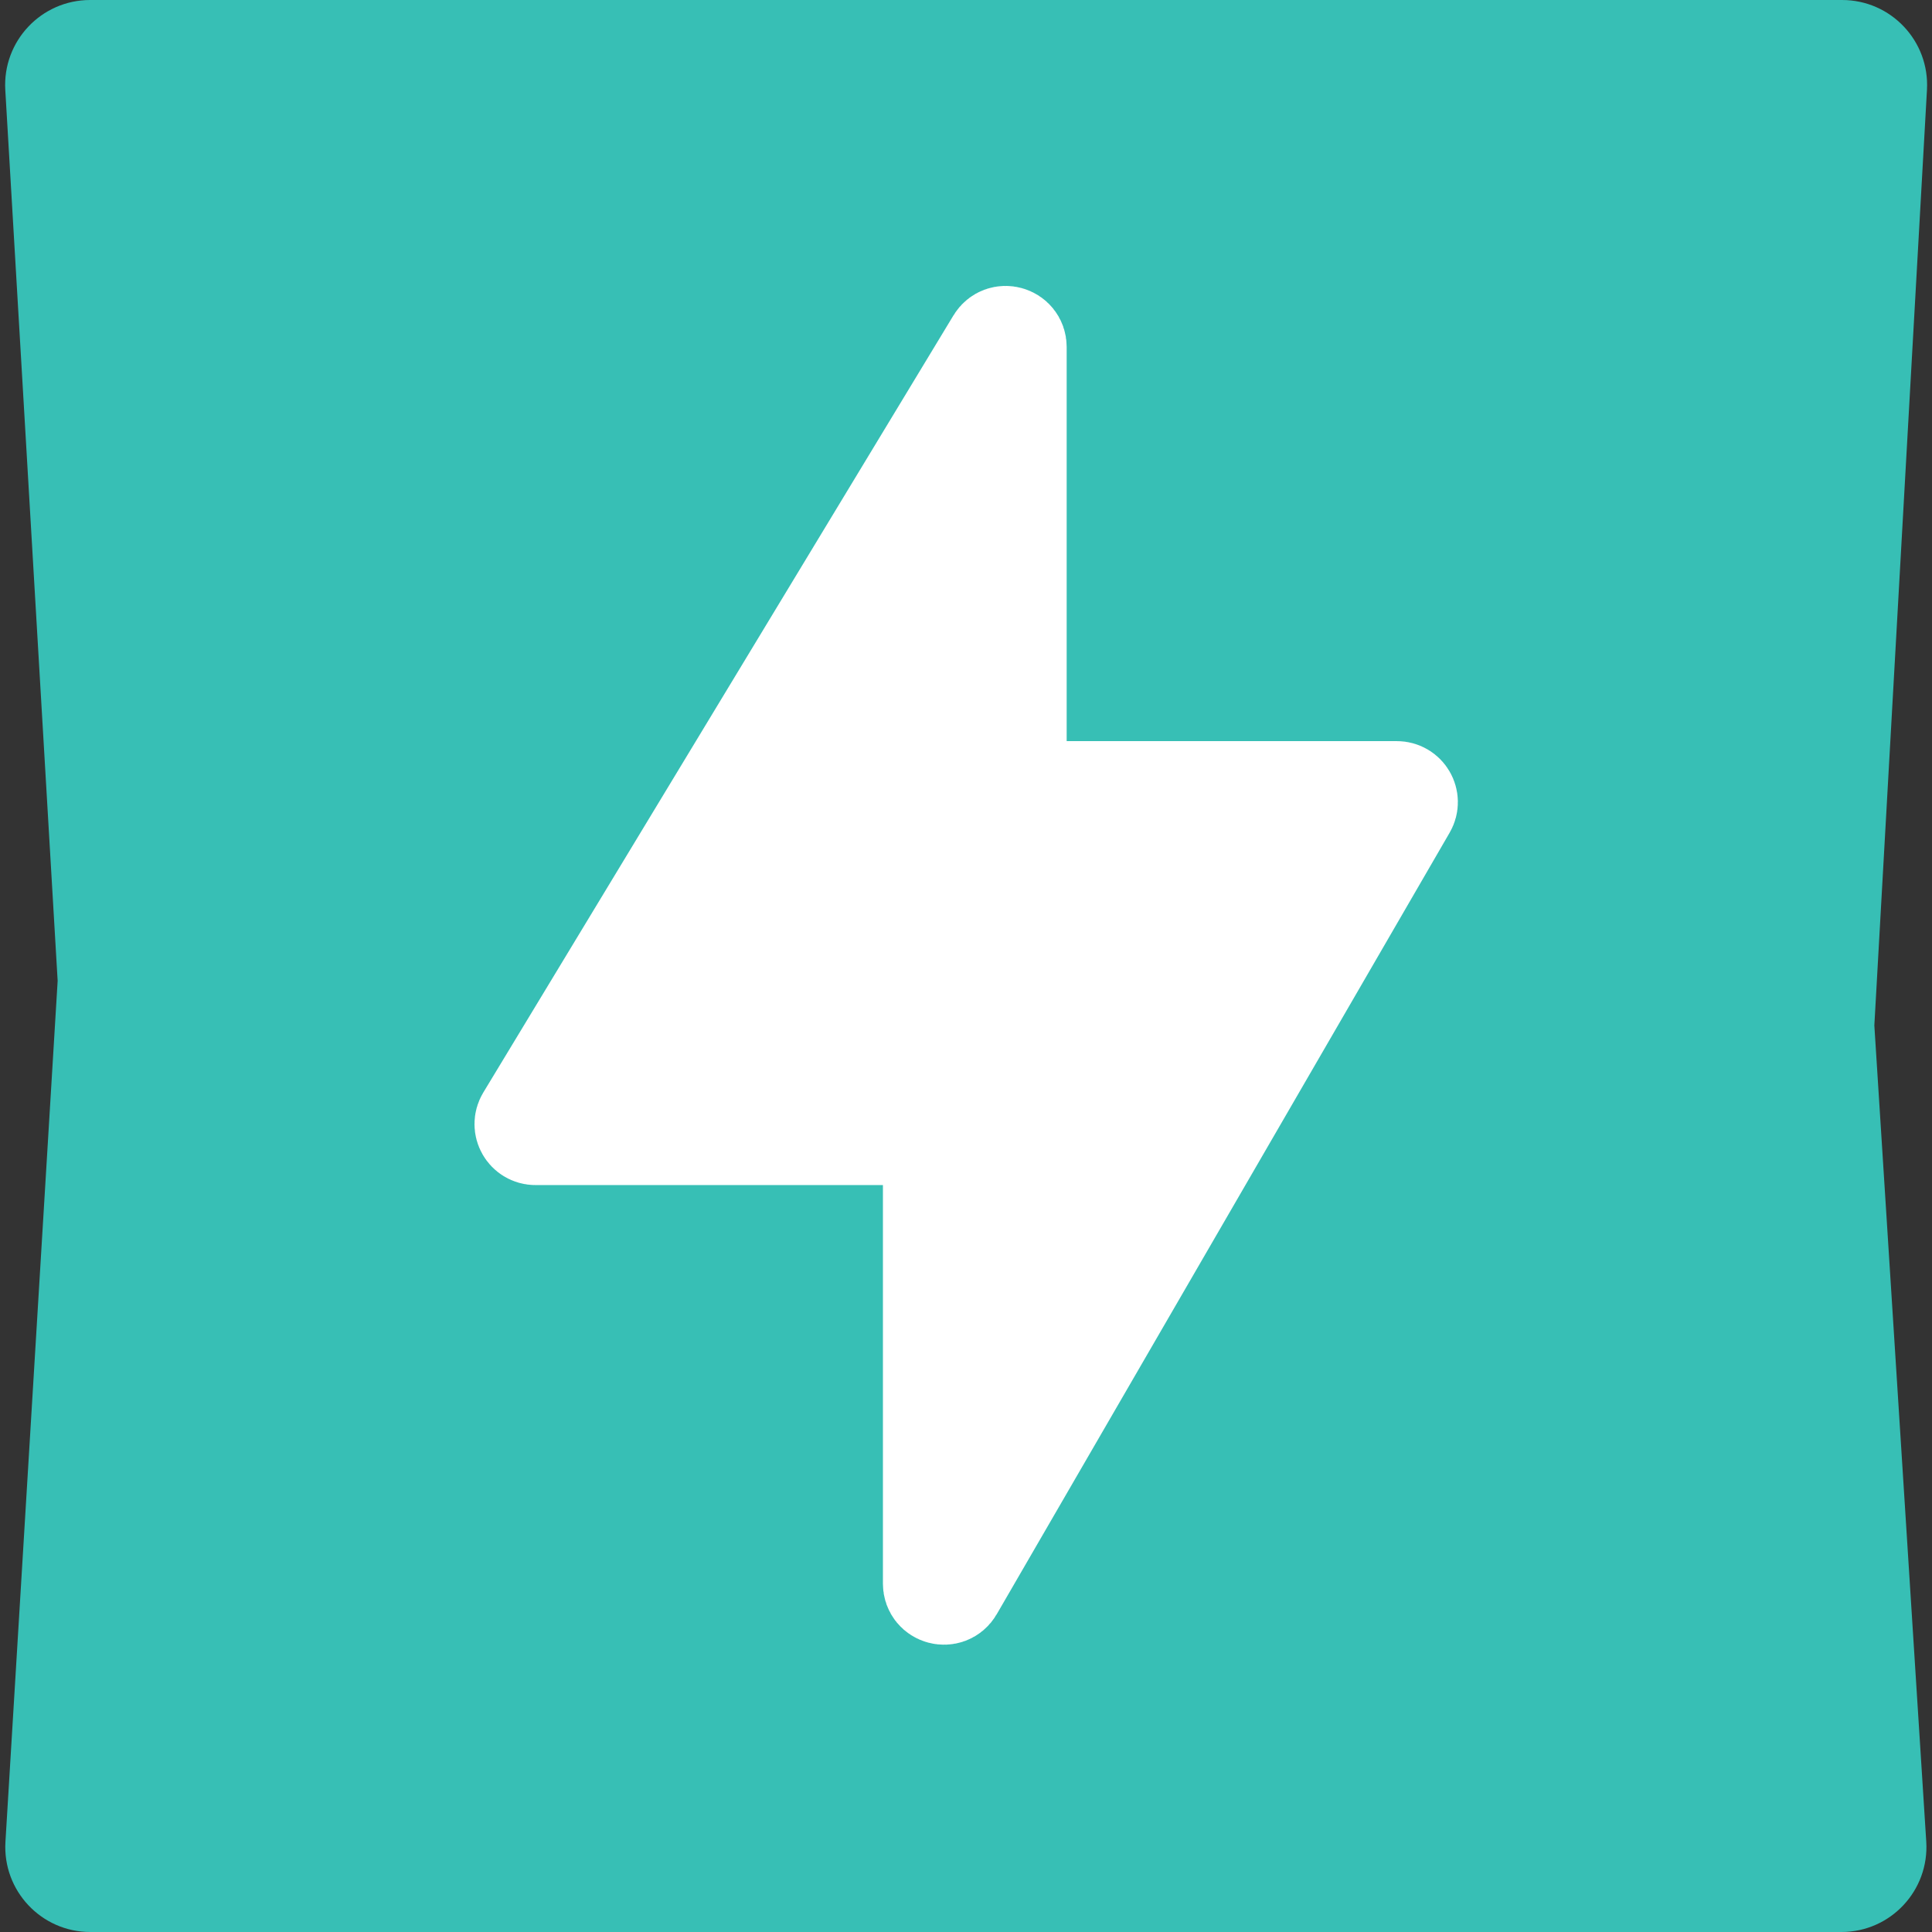
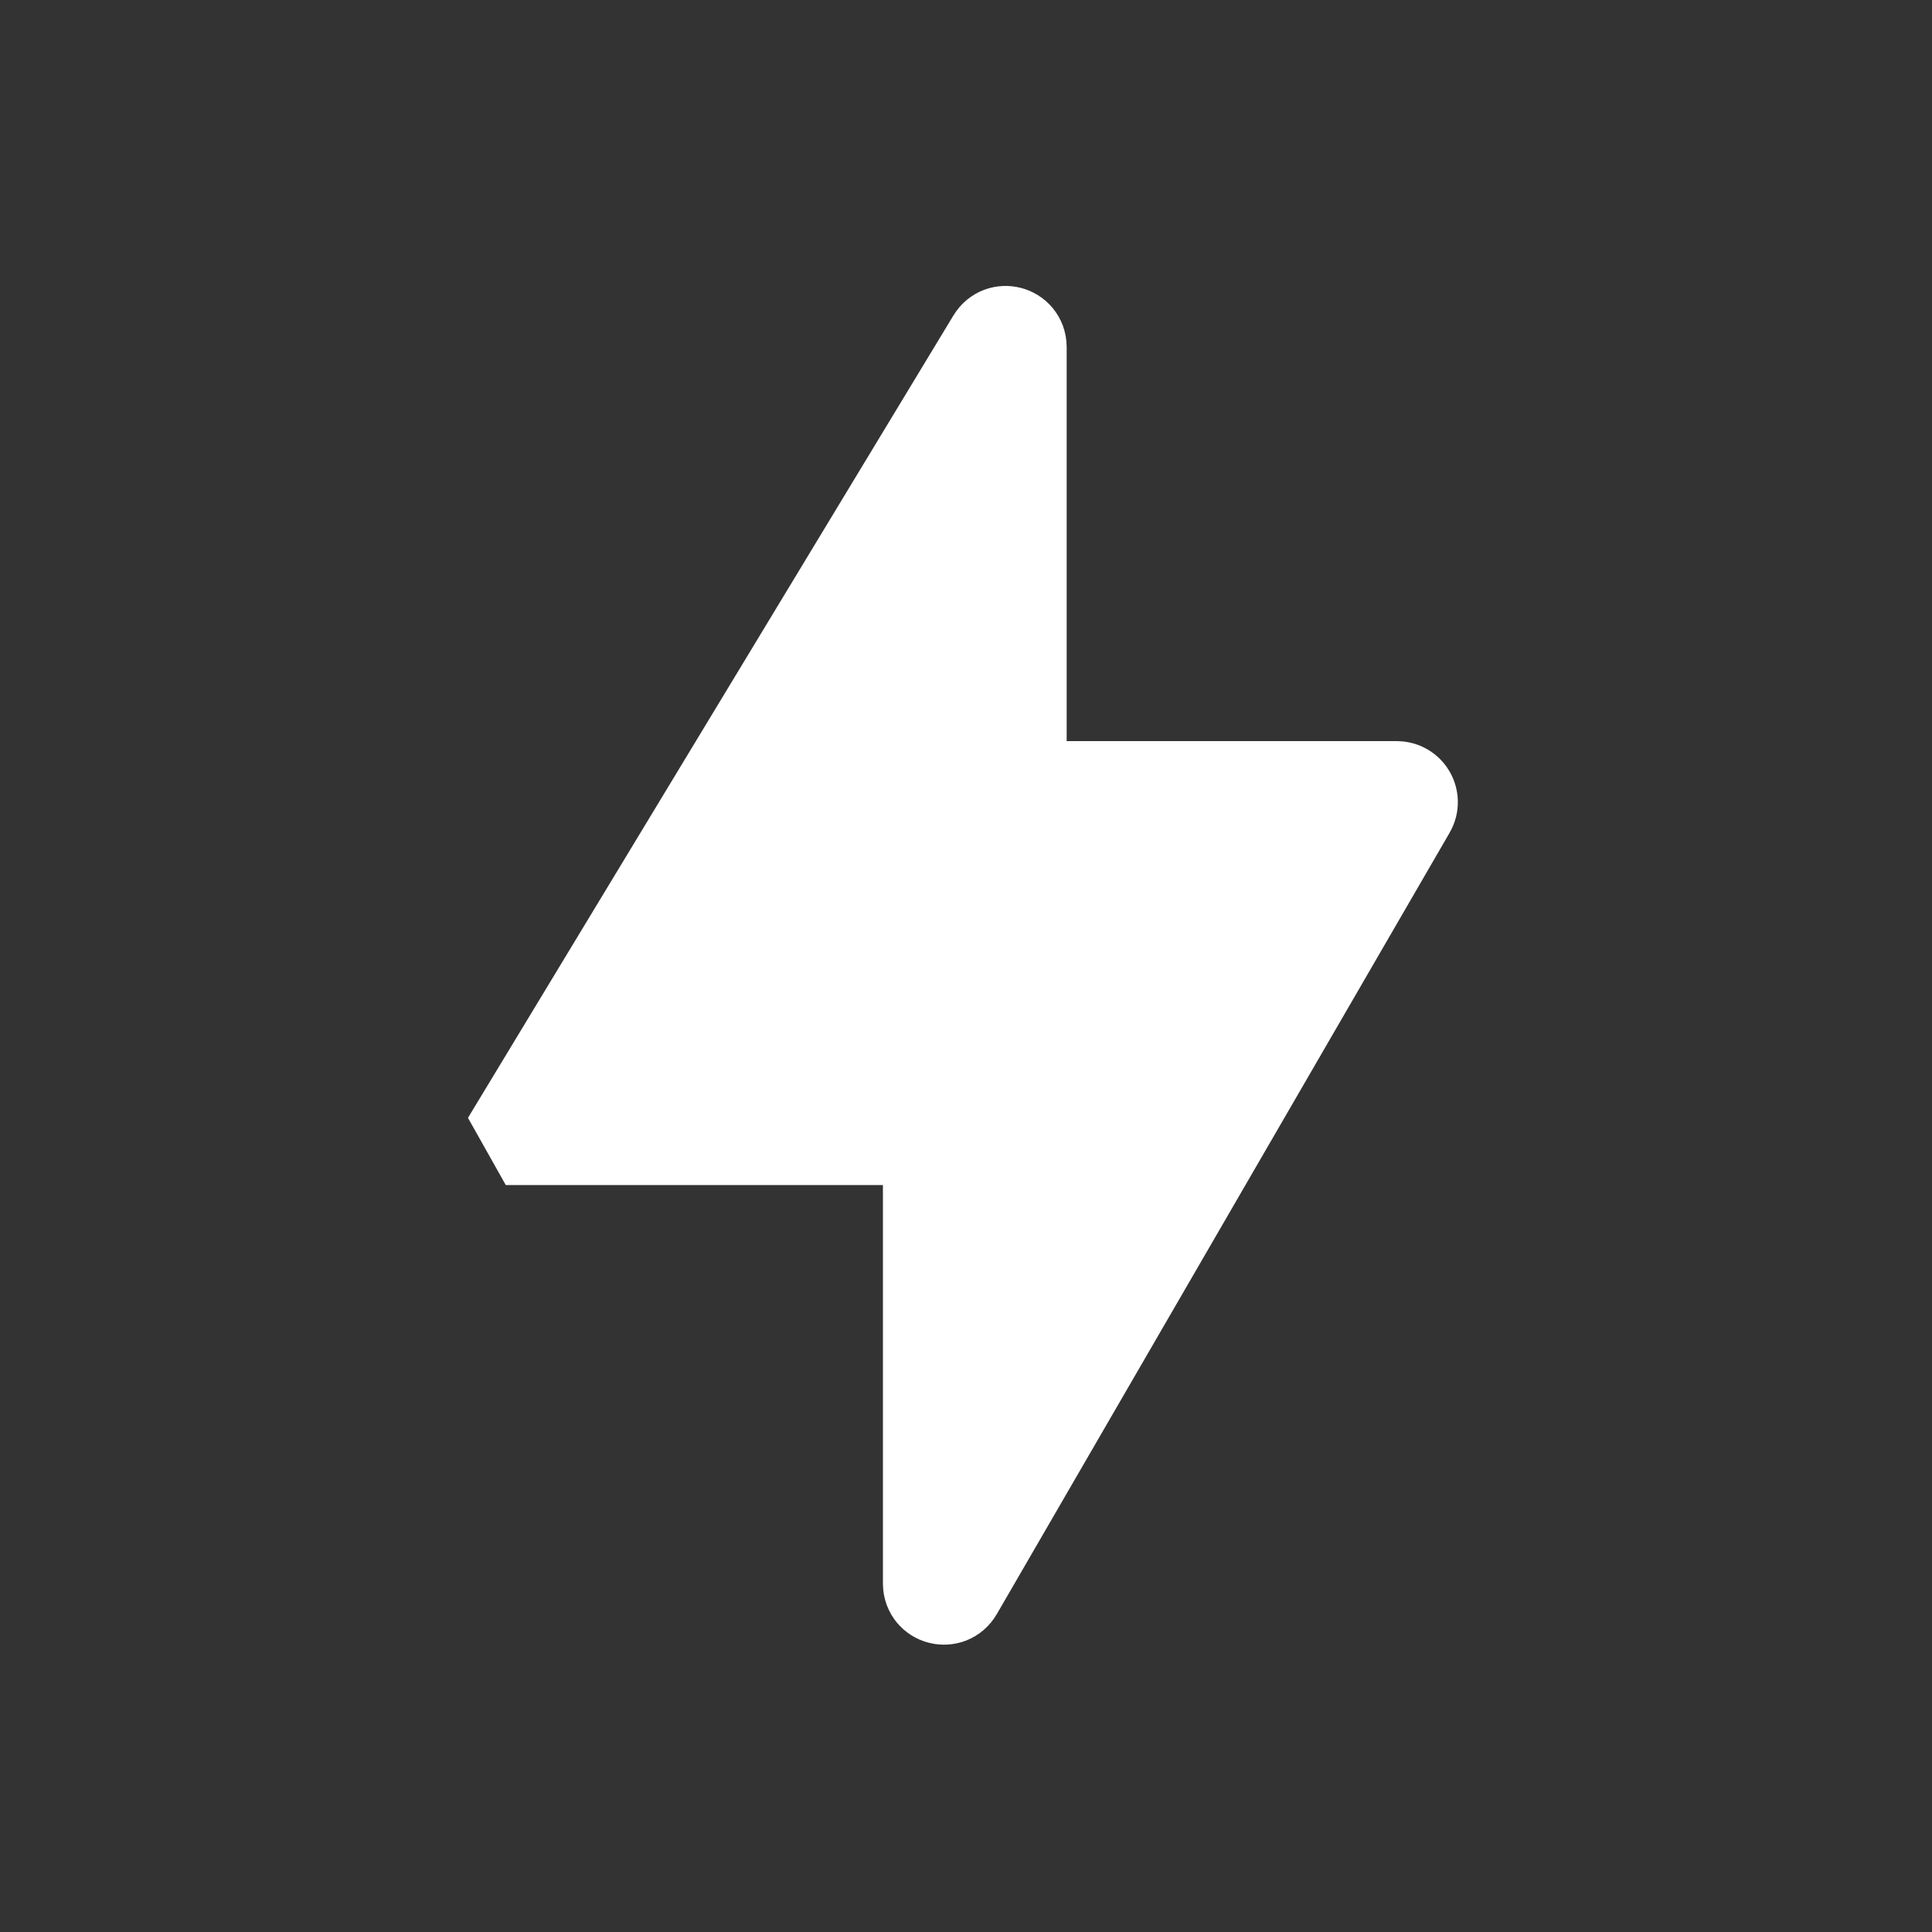
<svg xmlns="http://www.w3.org/2000/svg" width="38" height="38" viewBox="0 0 38 38" fill="none">
  <rect x="0" y="0" width="38" height="38" fill="#333333" stroke="none" />
-   <path d="M0.104 1.77C0.048 0.81 0.811 0 1.773 0H36.232C37.192 0 37.955 0.807 37.901 1.766L36.866 20.169L37.887 36.222C37.948 37.185 37.184 38 36.219 38H1.776C0.813 38 0.049 37.188 0.107 36.227L1.134 19.292L0.104 1.77Z" fill="#37BFB5" />
-   <path d="M10.362 22.005L19.609 6.721C19.714 6.547 19.98 6.622 19.98 6.824V15.377C19.98 15.488 20.07 15.577 20.18 15.577H27.474C27.628 15.577 27.725 15.744 27.647 15.877L18.739 31.249C18.636 31.426 18.366 31.353 18.366 31.149V22.509C18.366 22.398 18.276 22.309 18.166 22.309H10.533C10.377 22.309 10.281 22.139 10.362 22.005Z" fill="white" stroke="white" stroke-width="2" />
+   <path d="M10.362 22.005L19.609 6.721C19.714 6.547 19.98 6.622 19.98 6.824V15.377C19.98 15.488 20.07 15.577 20.18 15.577H27.474C27.628 15.577 27.725 15.744 27.647 15.877L18.739 31.249C18.636 31.426 18.366 31.353 18.366 31.149V22.509C18.366 22.398 18.276 22.309 18.166 22.309H10.533Z" fill="white" stroke="white" stroke-width="2" />
</svg>